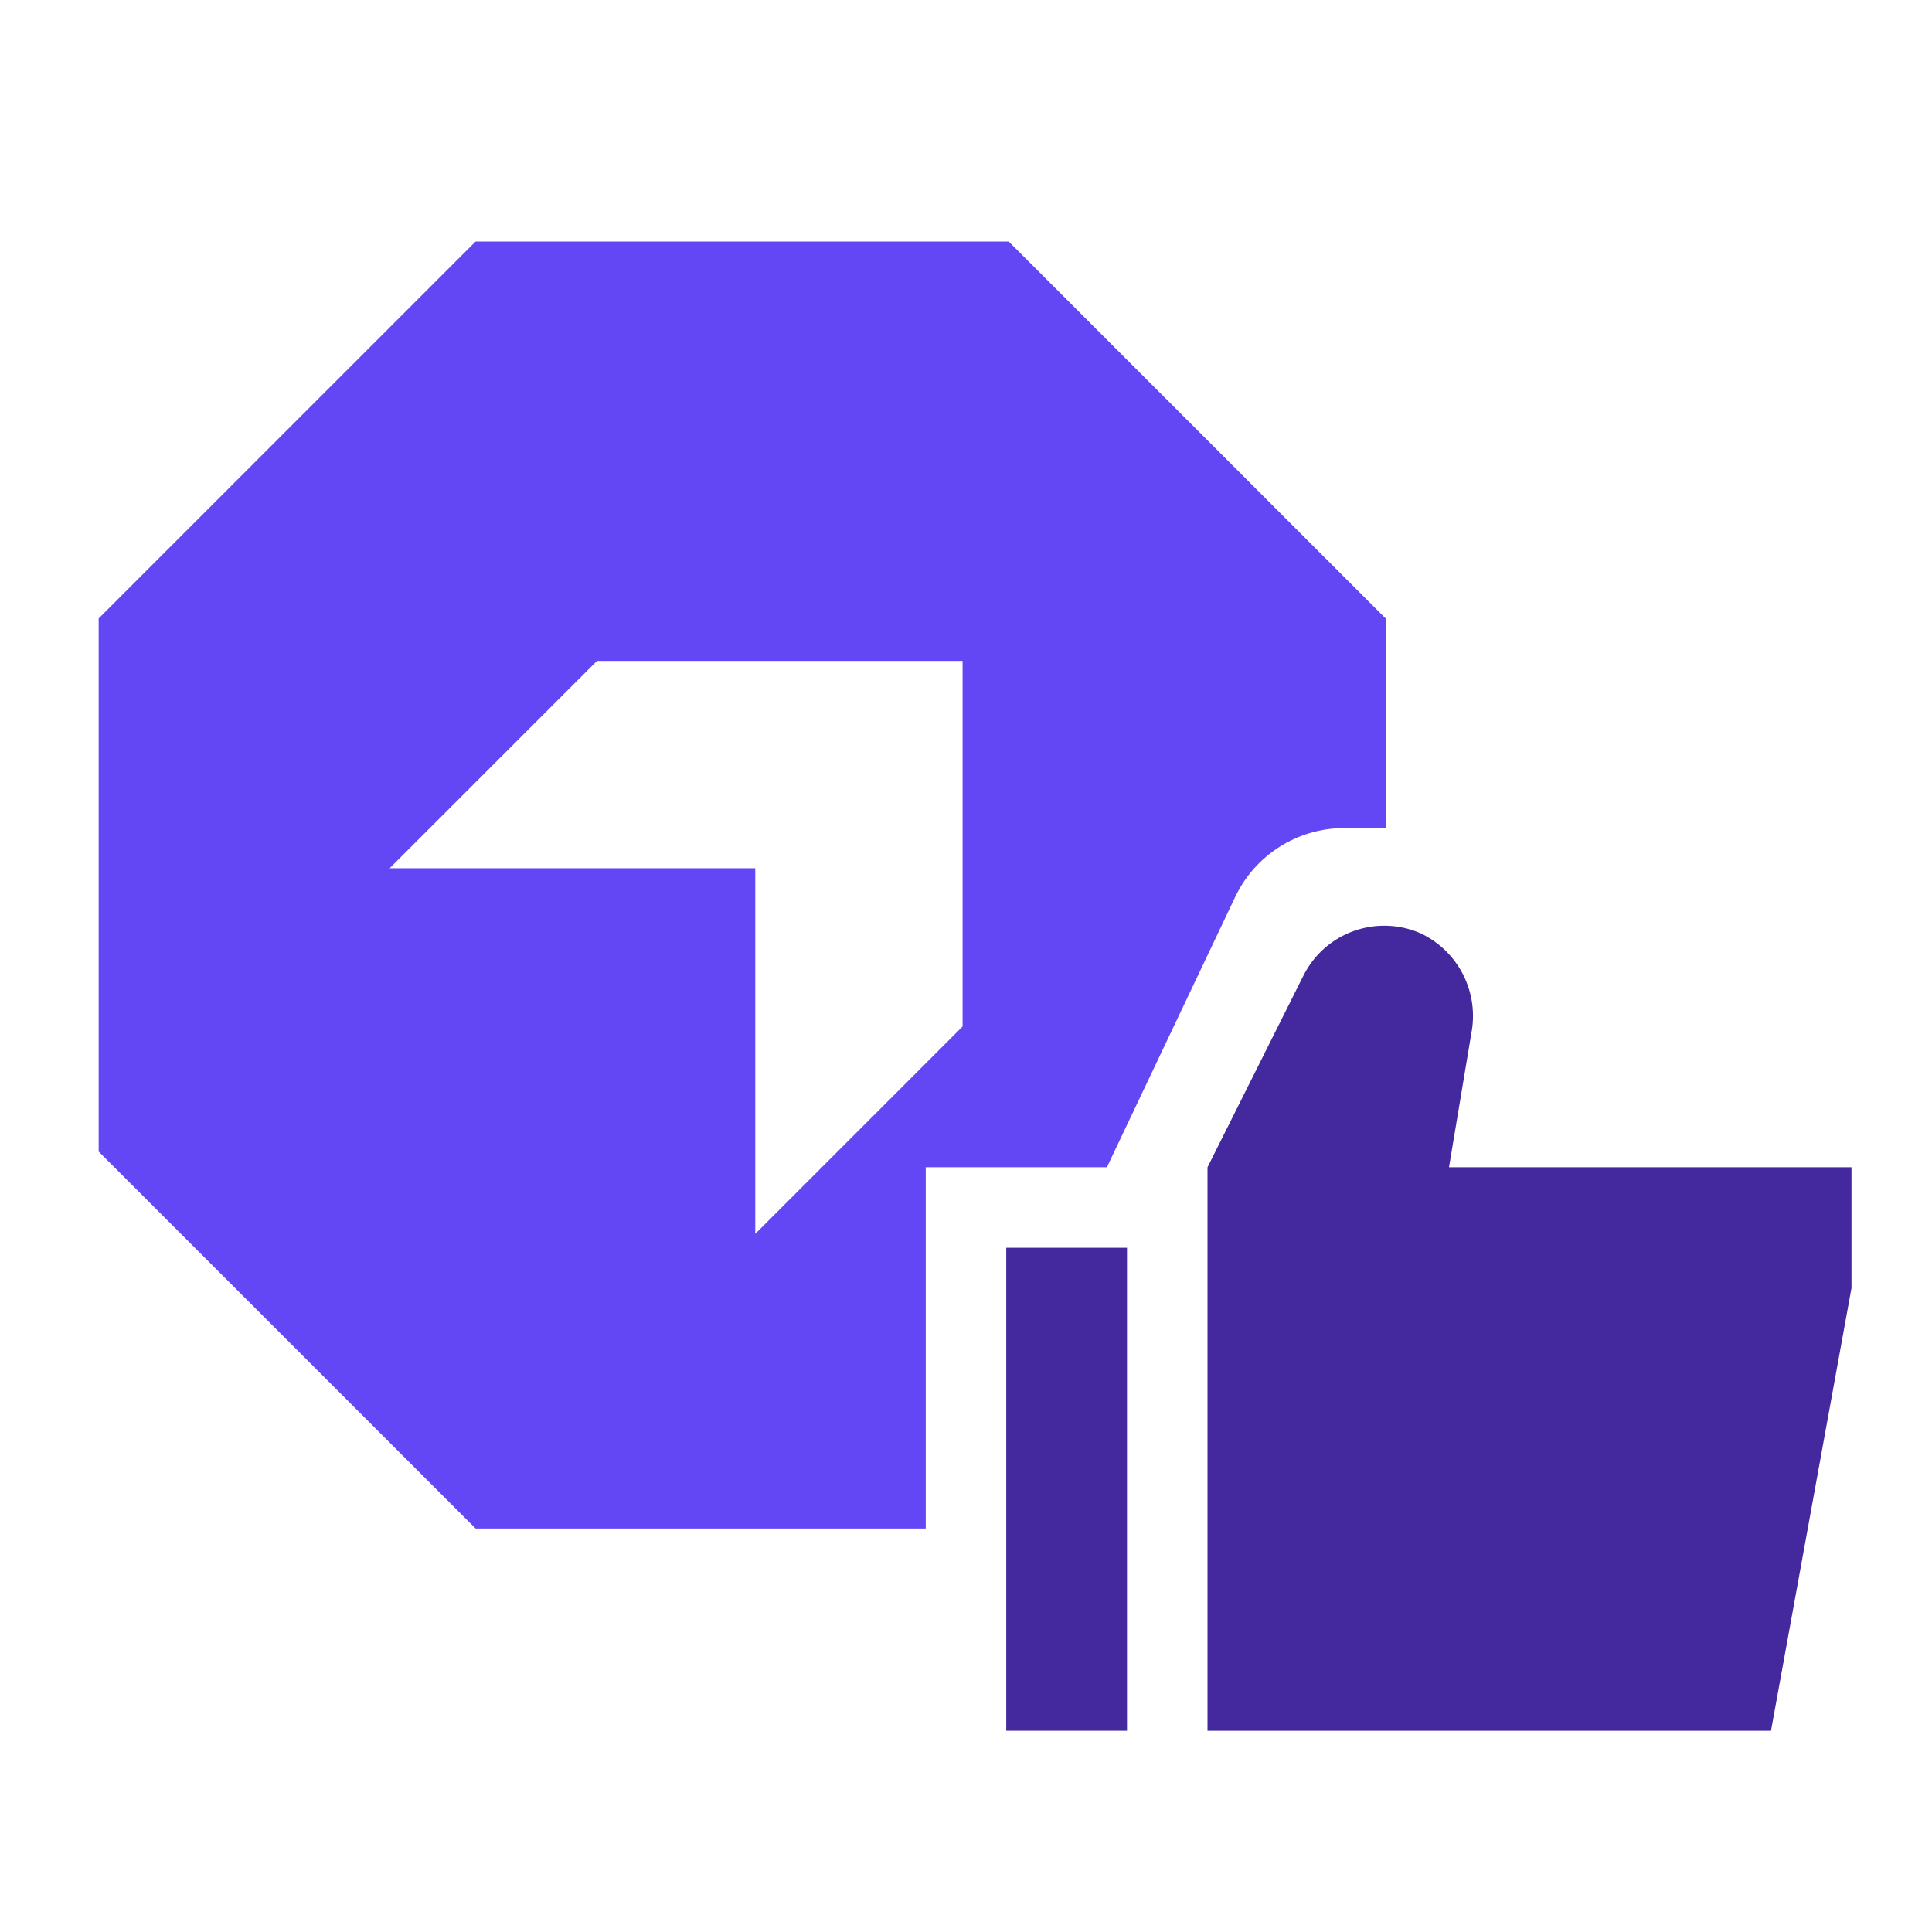
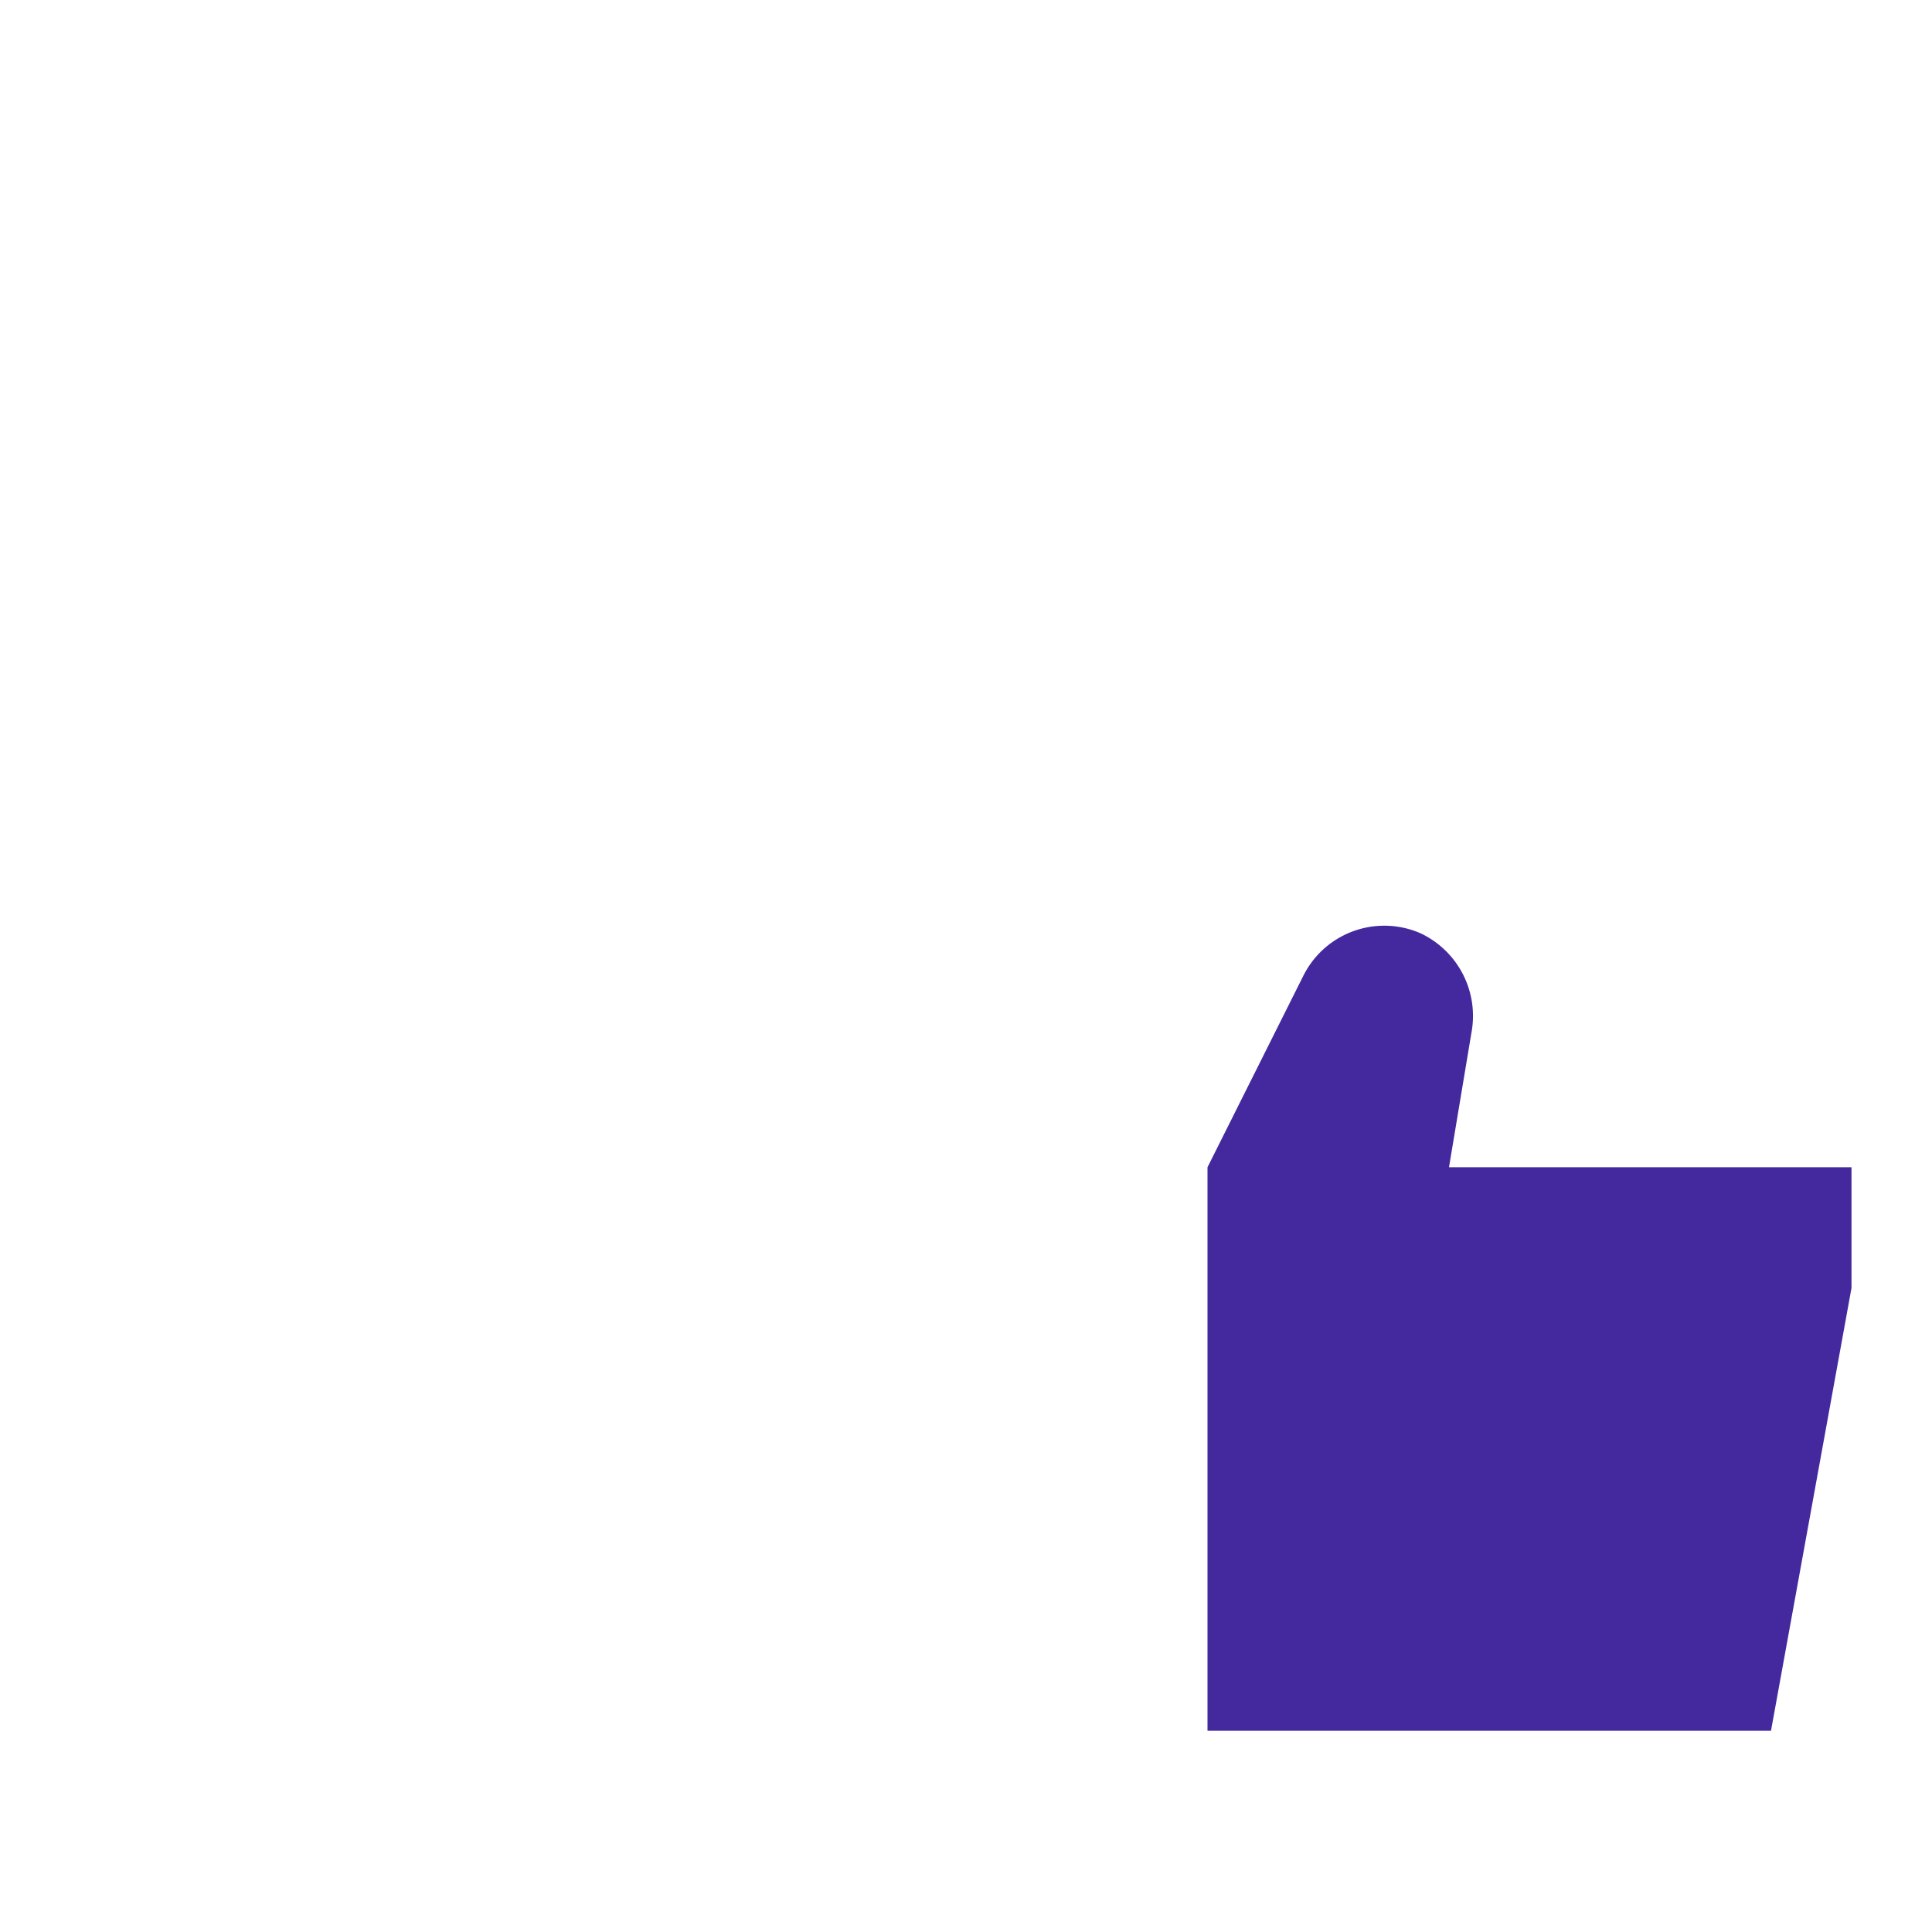
<svg xmlns="http://www.w3.org/2000/svg" width="48" height="48" viewBox="0 0 48 48" fill="none">
  <path d="M36 29L36.555 25.672C36.651 25.176 36.579 24.662 36.35 24.212C36.121 23.762 35.748 23.401 35.291 23.186C34.767 22.957 34.174 22.937 33.635 23.13C33.096 23.322 32.651 23.713 32.391 24.223L30 29V43H44L46 32V29H36Z" fill="#44299E" />
-   <path d="M28 43V31H25V43H28Z" fill="#44299E" />
-   <path fill-rule="evenodd" clip-rule="evenodd" d="M33.397 20.573C32.238 20.573 31.183 21.24 30.687 22.287L27.5 29H23V37.975H11.816L2.451 28.61V15.365L11.816 6H25.061L34.426 15.365V20.573H33.397ZM18.764 30.655L23.915 25.503V16.42H14.832L9.681 21.571H18.764V30.655Z" fill="#6347F5" />
</svg>